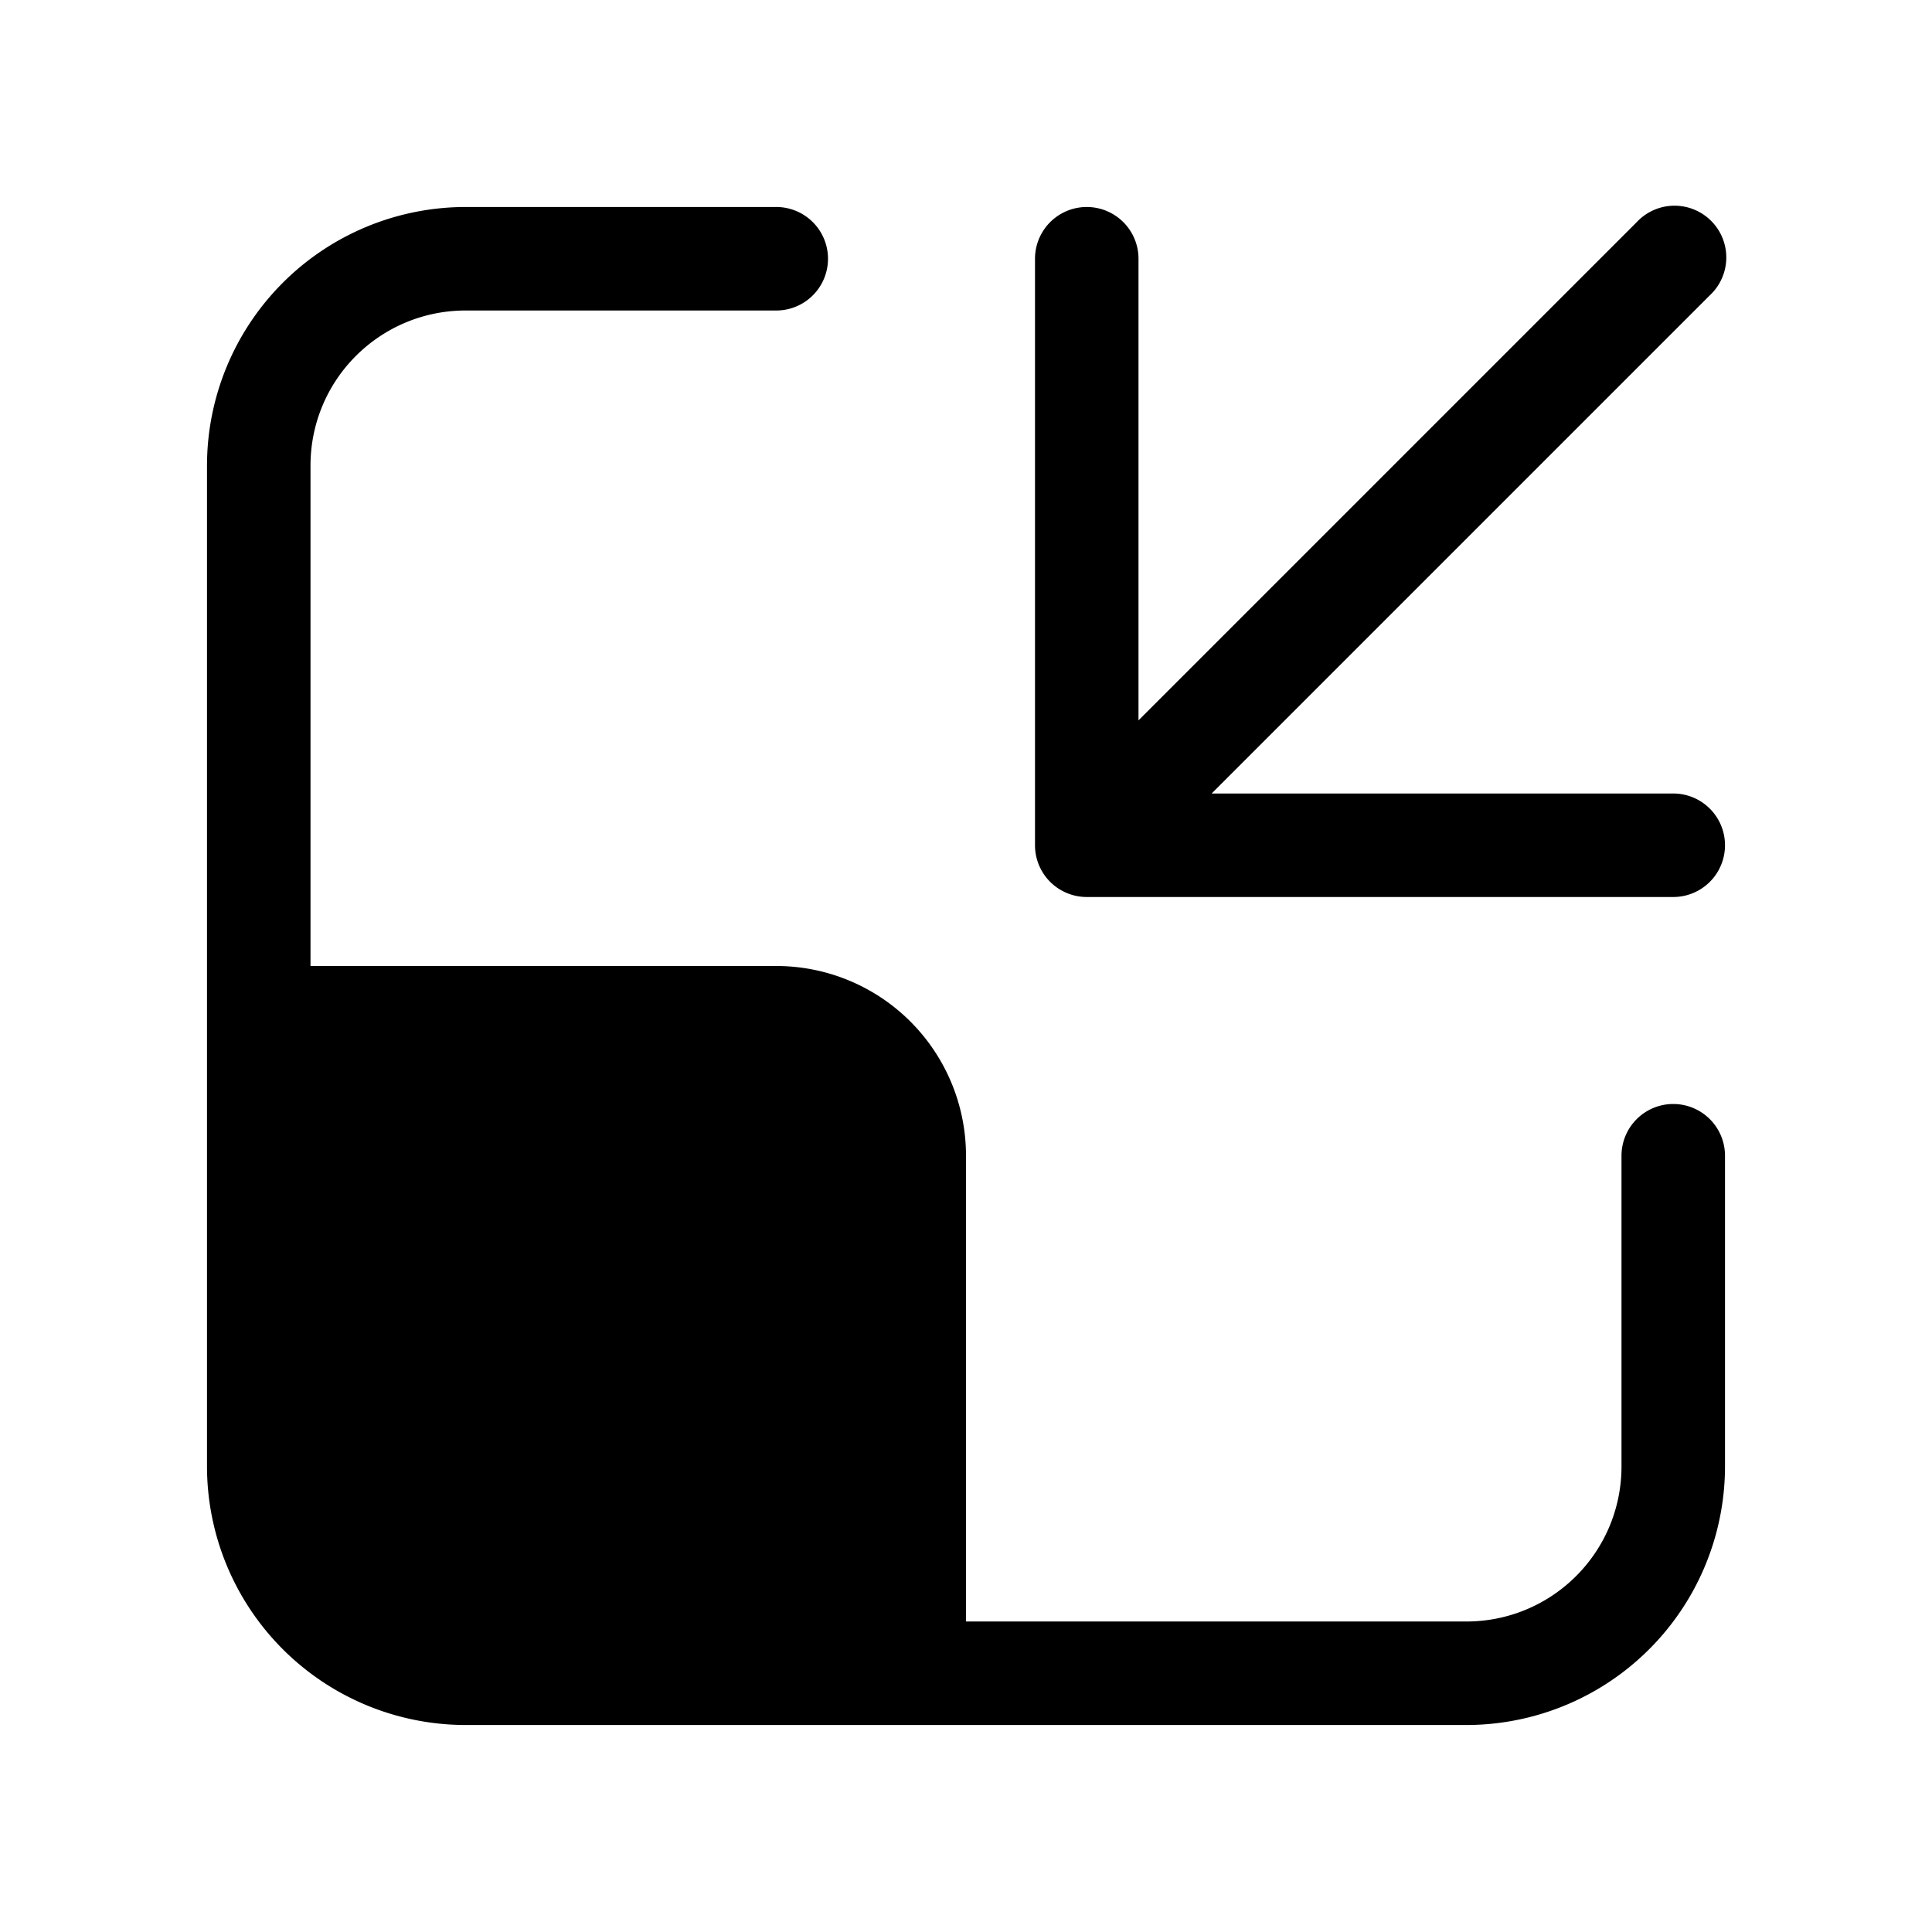
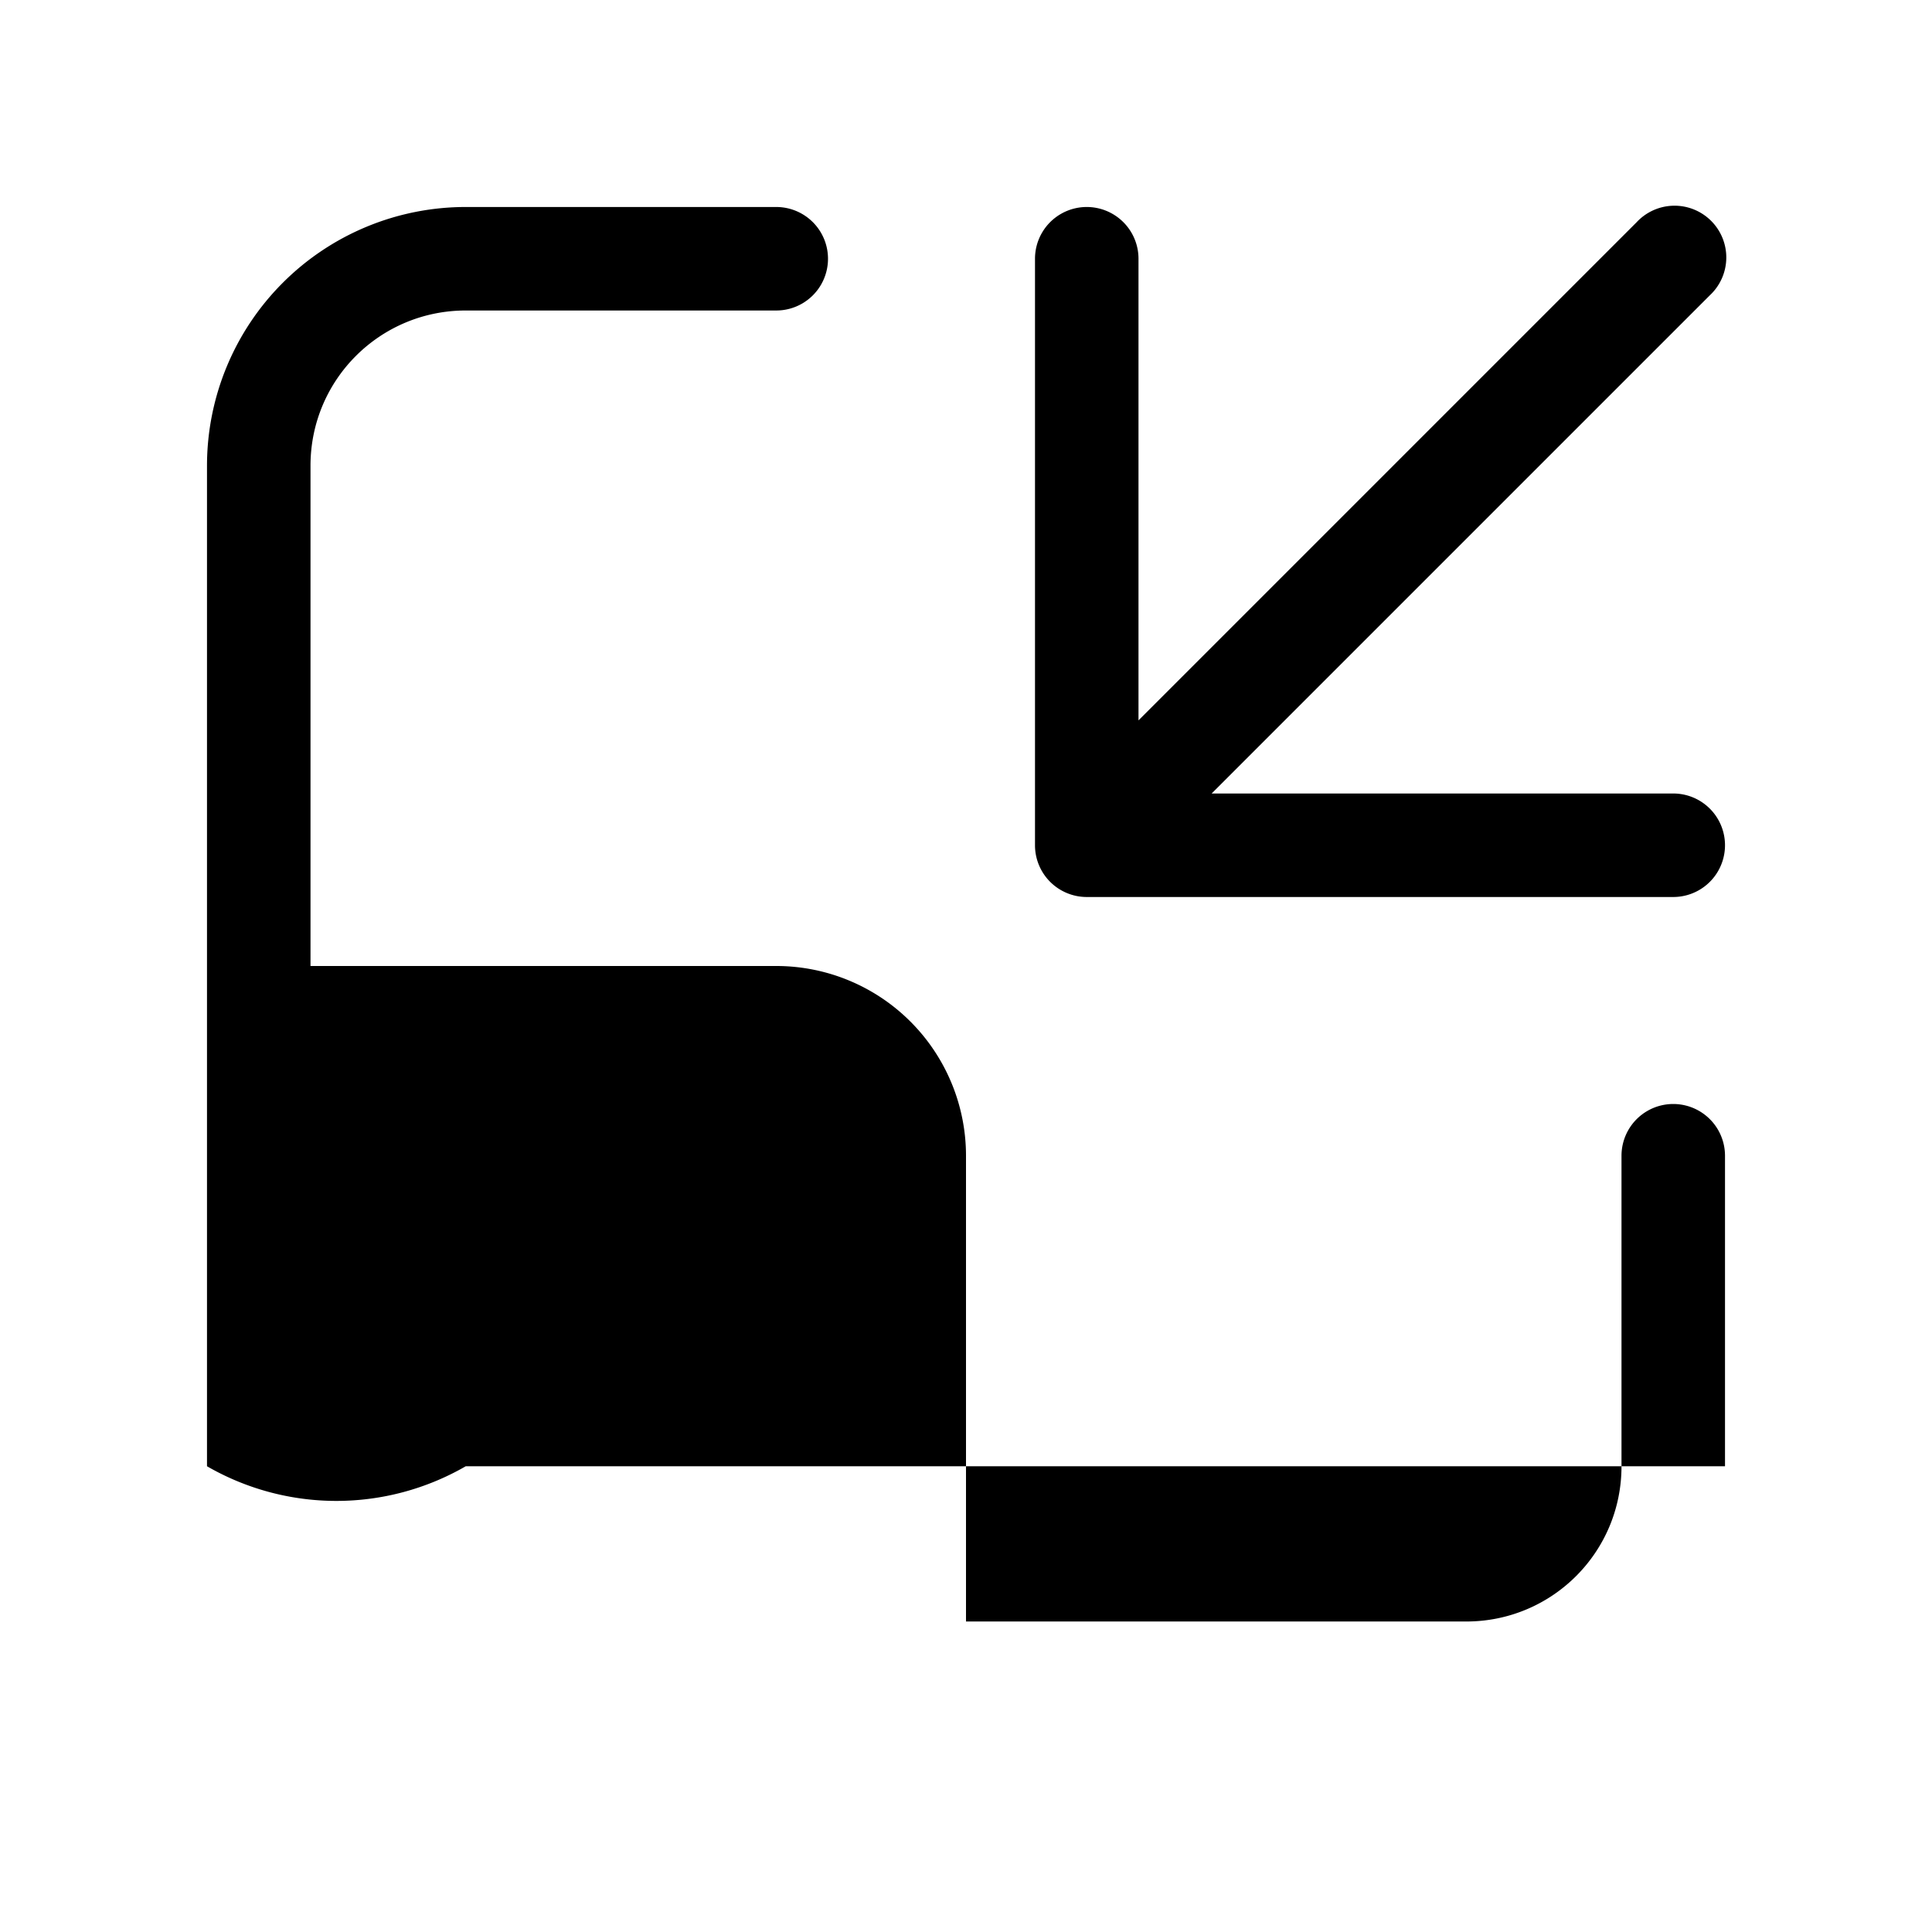
<svg xmlns="http://www.w3.org/2000/svg" width="28" height="28" viewBox="0 0 28 28">
-   <path d="M25 21.25A3.75 3.75 0 0 1 21.25 25H6.75A3.75 3.75 0 0 1 3 21.25V6.75A3.75 3.75 0 0 1 6.75 3h4.5a.75.75 0 0 1 0 1.5h-4.5c-1.24 0-2.25 1-2.25 2.25V14h6.75A2.75 2.75 0 0 1 14 16.75v6.75h7.25c1.24 0 2.25-1 2.25-2.25v-4.5a.75.75 0 0 1 1.5 0v4.5Zm-.75-9.75a.75.75 0 0 1 0 1.5h-8.5a.75.75 0 0 1-.75-.75v-8.5a.75.75 0 0 1 1.5 0v6.69l7.22-7.22a.75.75 0 1 1 1.06 1.06l-7.22 7.22h6.69Z" />
+   <path d="M25 21.25H6.75A3.75 3.75 0 0 1 3 21.25V6.75A3.75 3.75 0 0 1 6.75 3h4.5a.75.75 0 0 1 0 1.5h-4.5c-1.24 0-2.25 1-2.25 2.25V14h6.75A2.75 2.75 0 0 1 14 16.75v6.75h7.25c1.24 0 2.25-1 2.25-2.25v-4.5a.75.75 0 0 1 1.5 0v4.5Zm-.75-9.75a.75.75 0 0 1 0 1.5h-8.5a.75.75 0 0 1-.75-.75v-8.5a.75.75 0 0 1 1.5 0v6.69l7.22-7.22a.75.75 0 1 1 1.06 1.06l-7.22 7.22h6.69Z" />
</svg>